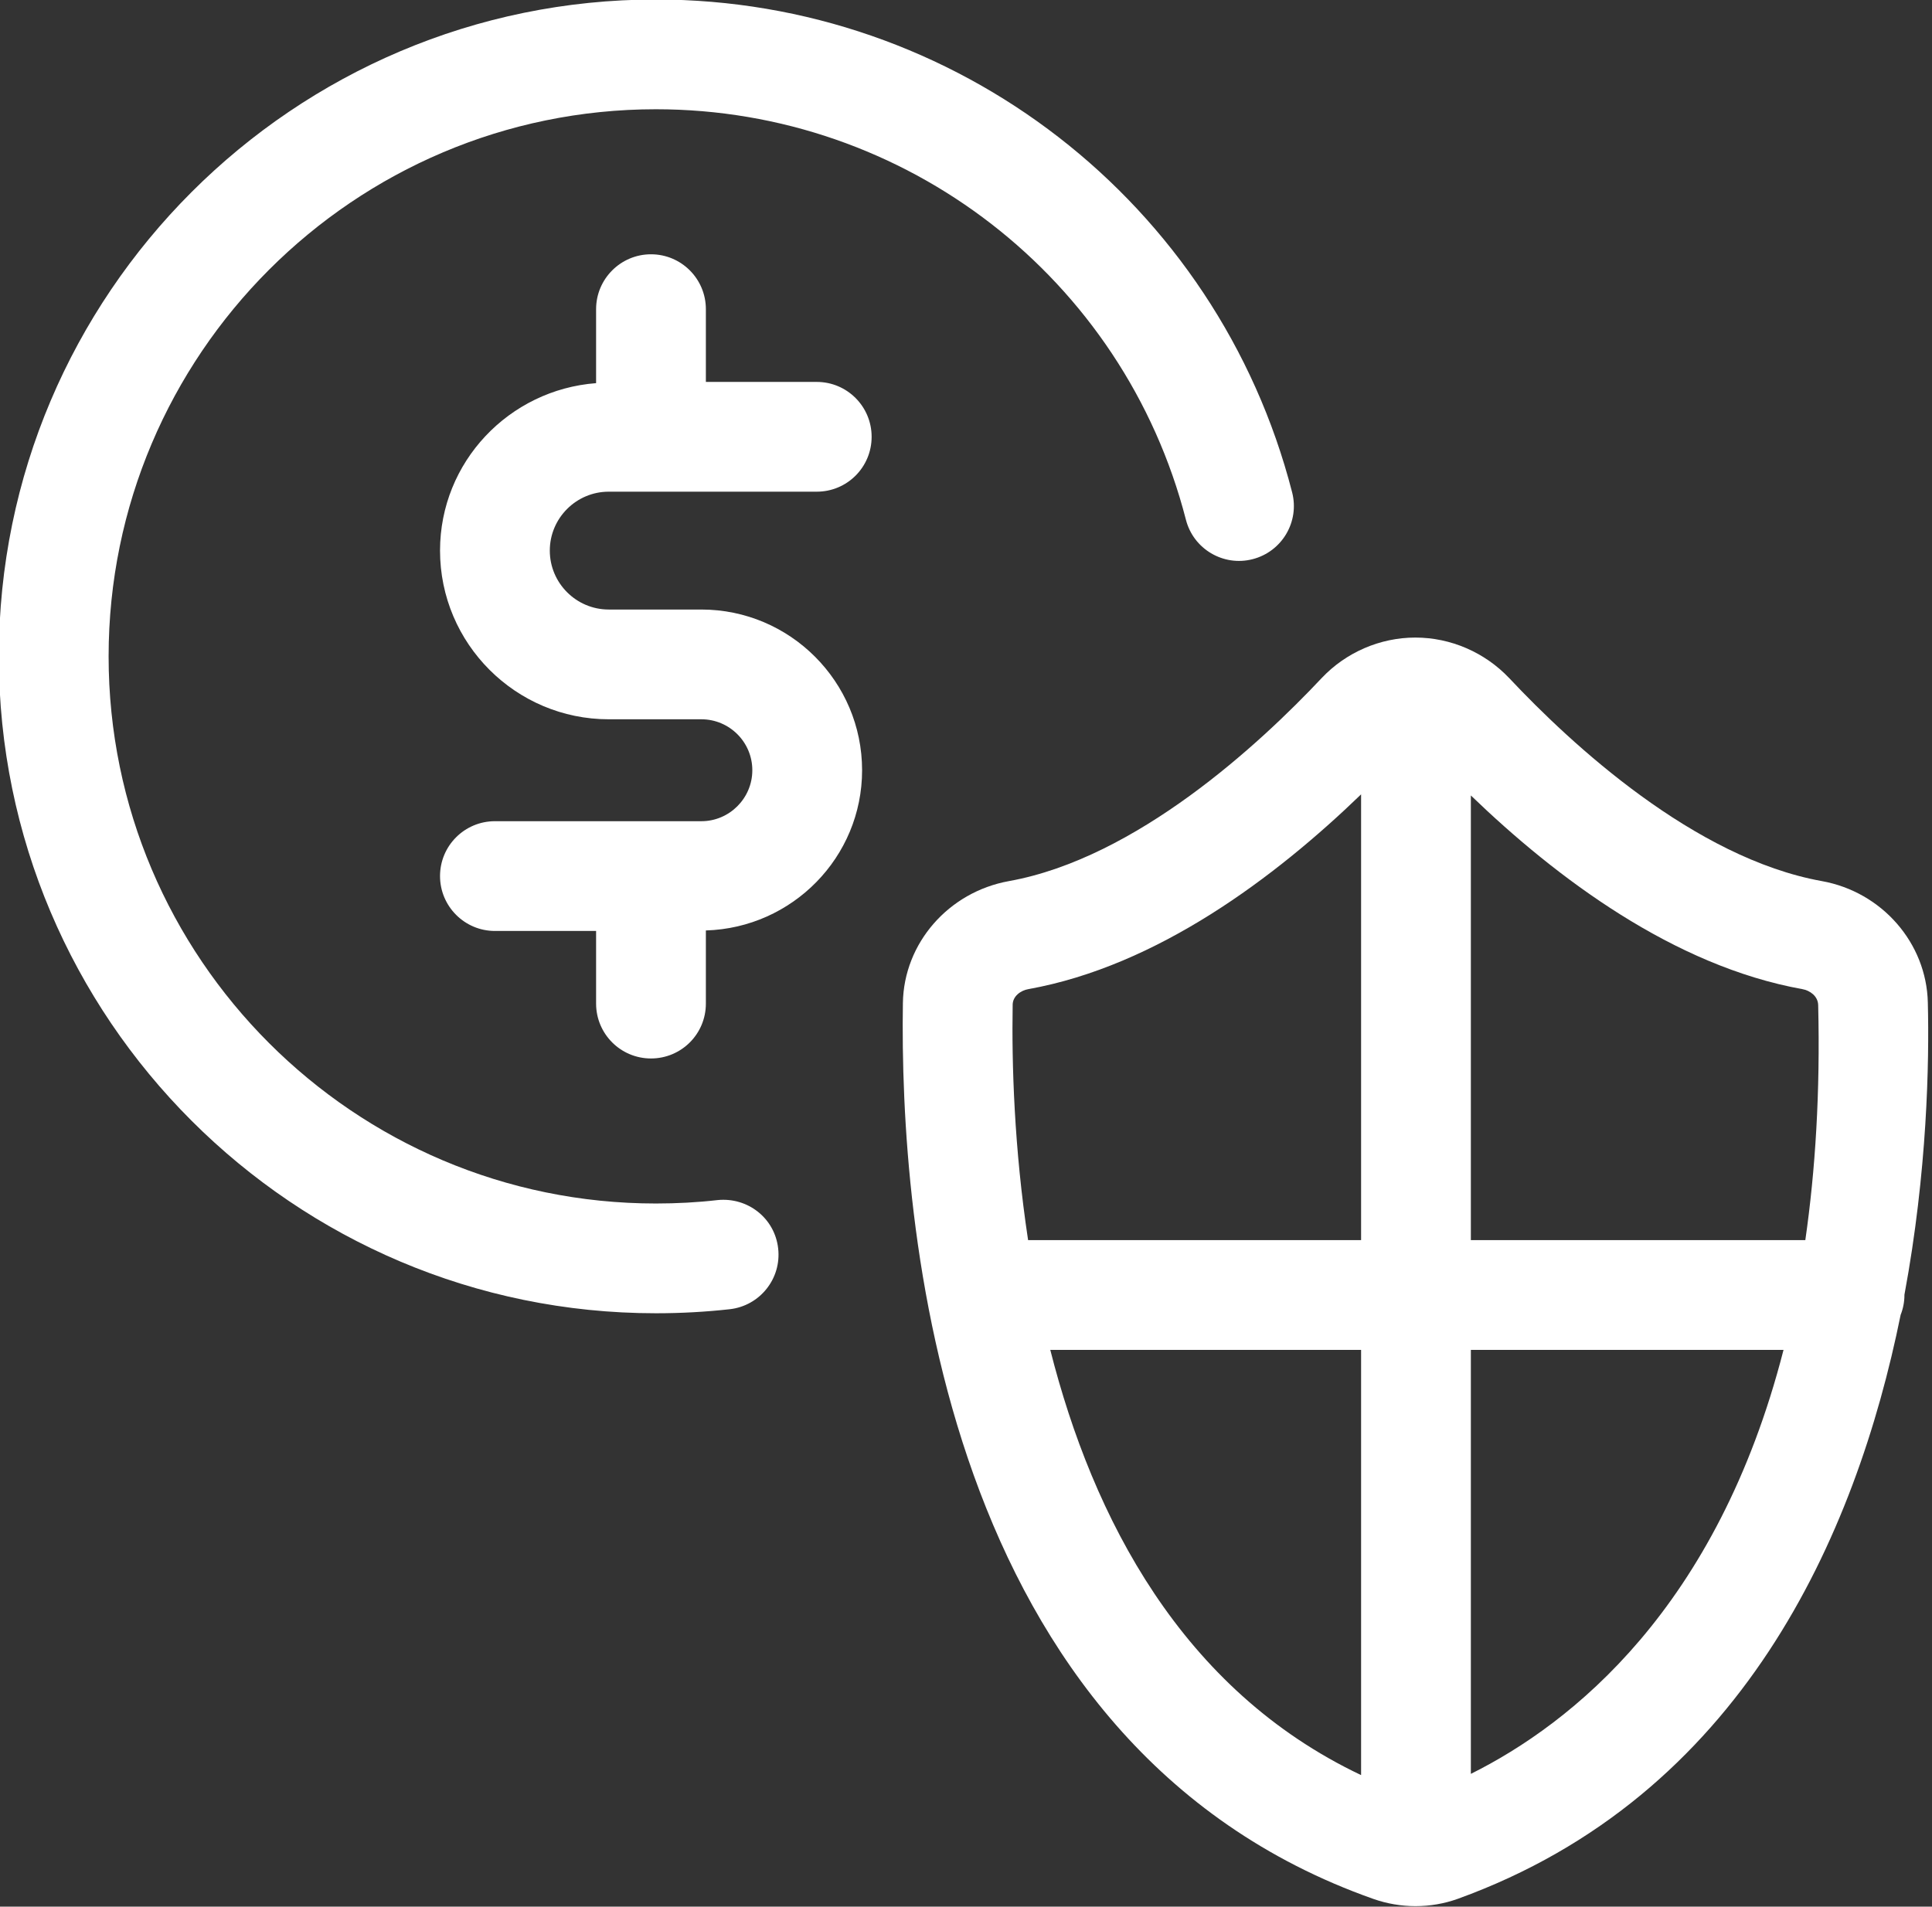
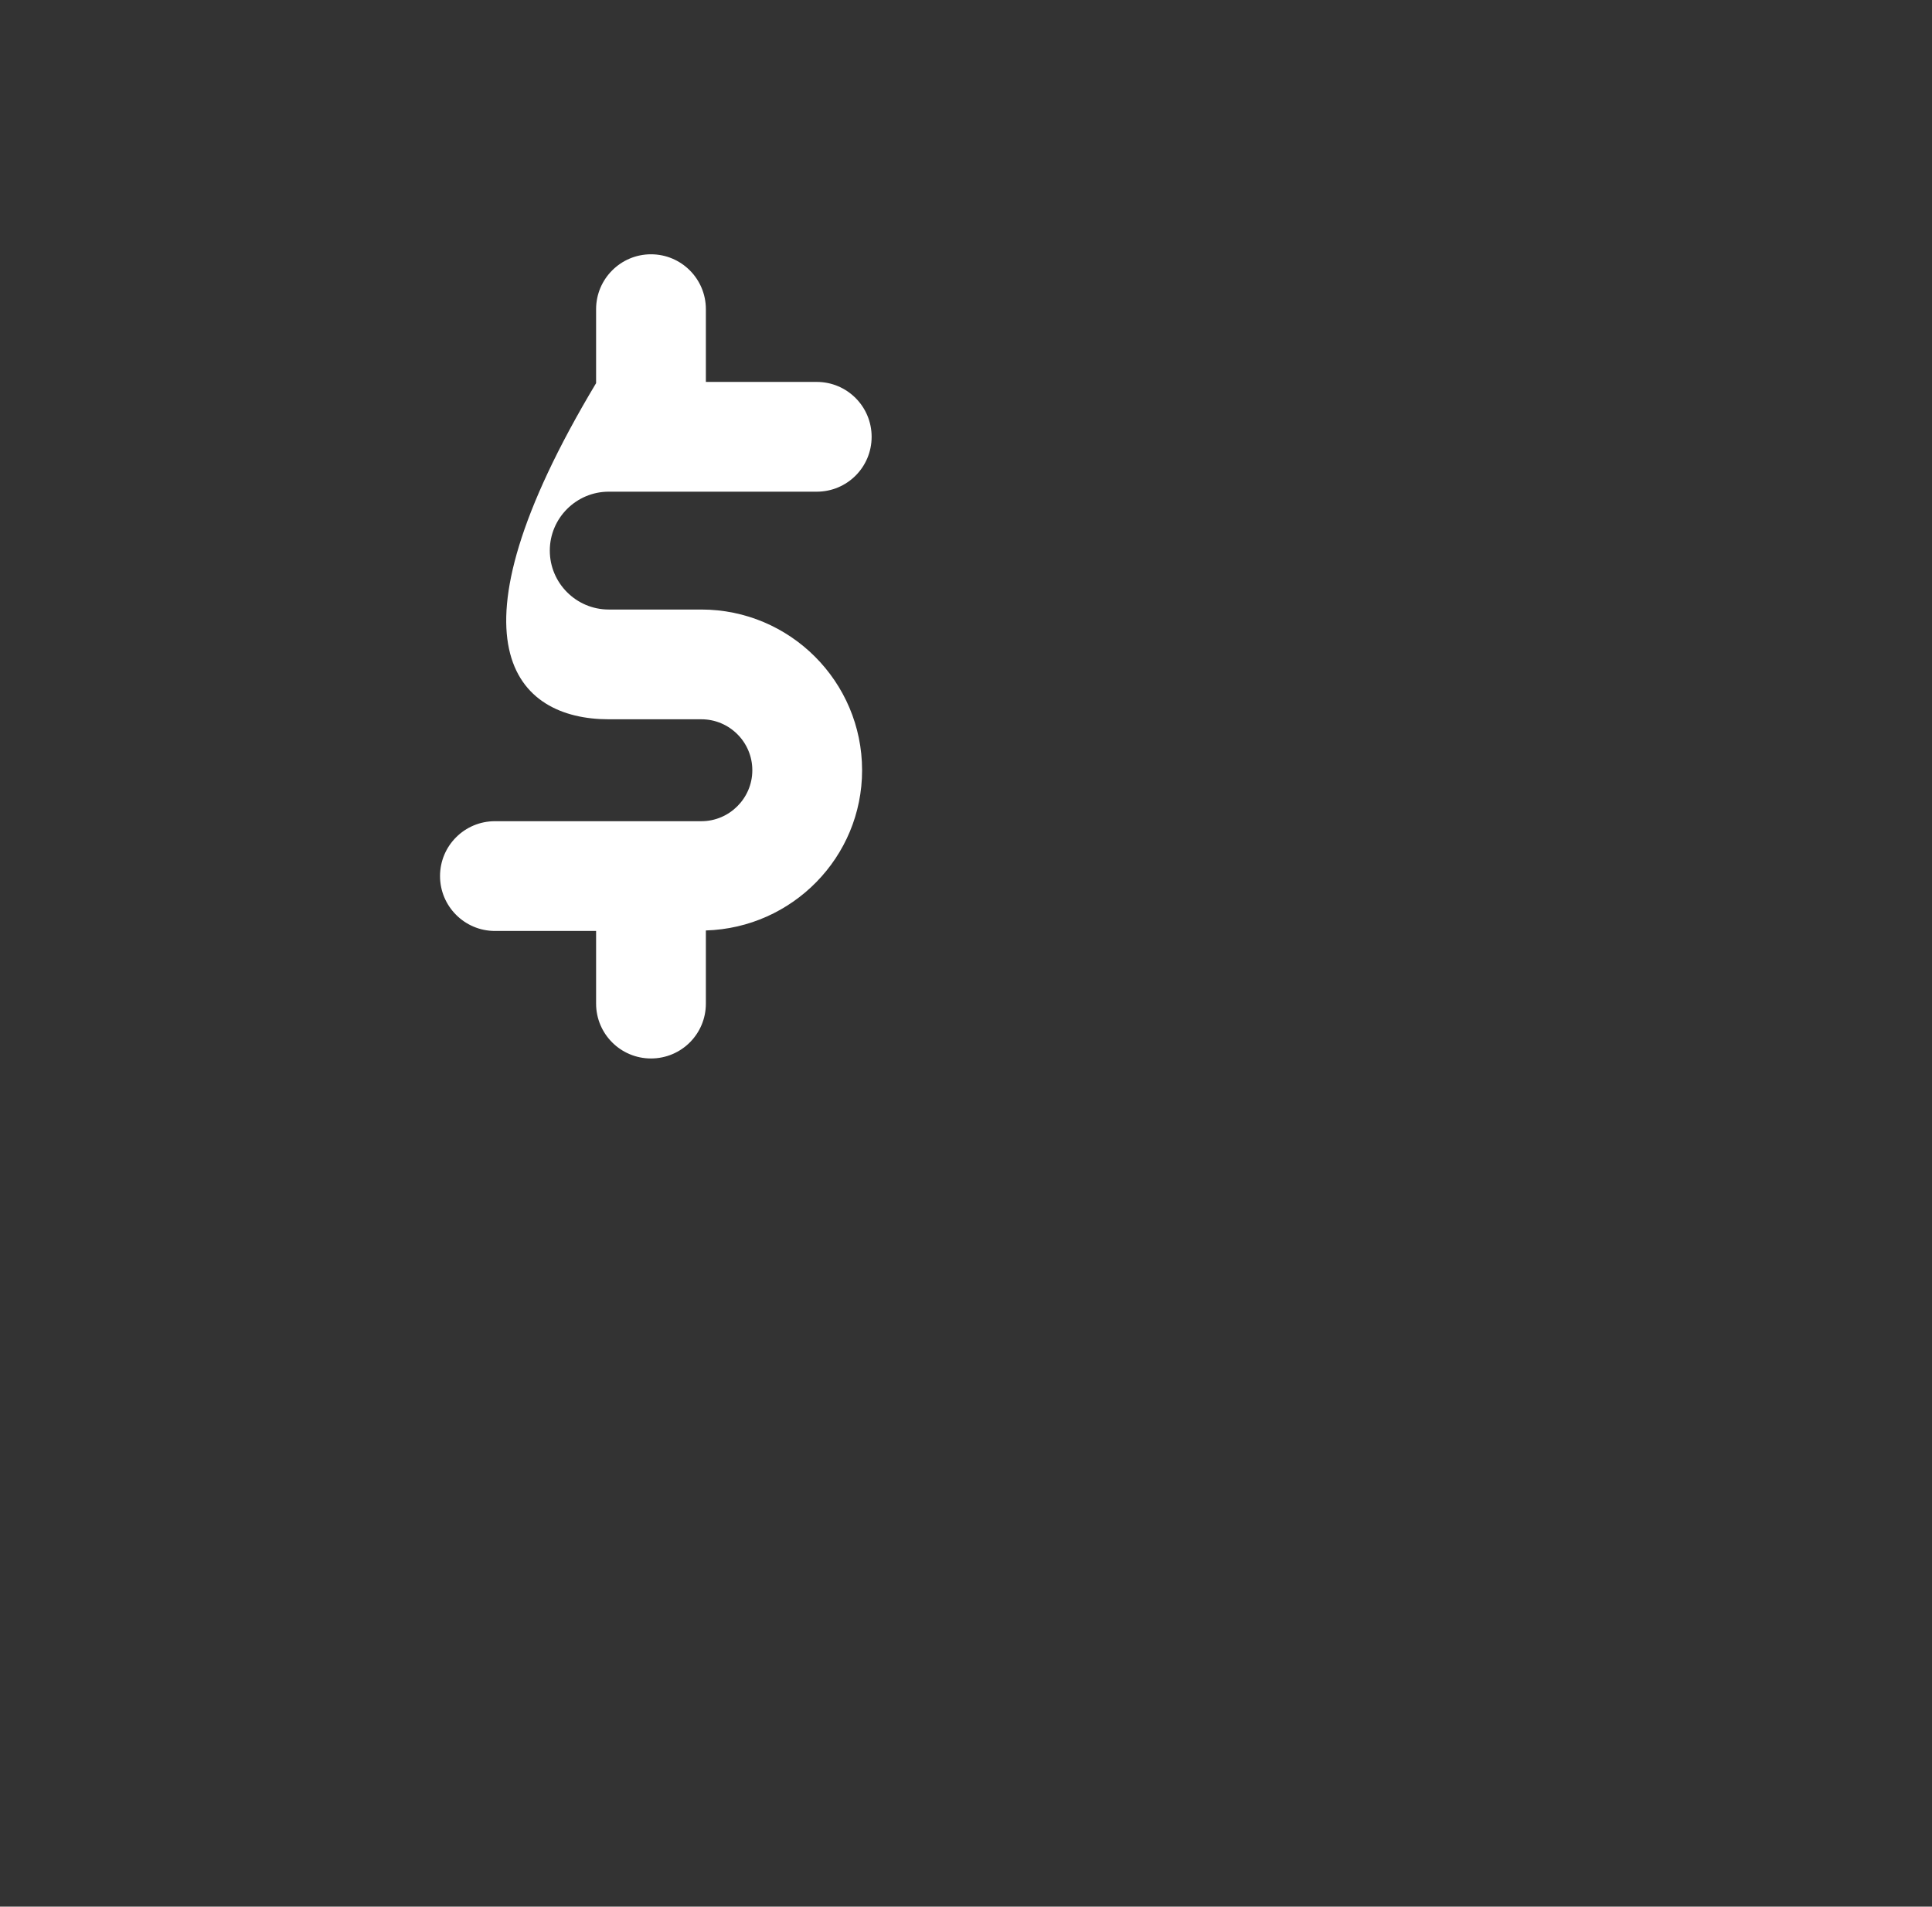
<svg xmlns="http://www.w3.org/2000/svg" fill="#000000" height="60.8" preserveAspectRatio="xMidYMid meet" version="1" viewBox="1.4 2.2 61.6 60.8" width="61.6" zoomAndPan="magnify">
  <rect x="1.4" y="2.2" width="61.6" height="60.8" fill="#333333" stroke="none" />
  <g fill="#ffffff" id="change1_1">
-     <path d="M 48.297 58.766 L 48.297 45.246 L 58.266 45.246 C 56.156 53.477 51.512 57.164 48.297 58.766 Z M 34.887 45.246 L 44.797 45.246 L 44.797 58.805 C 39.074 56.09 36.246 50.602 34.887 45.246 Z M 33.688 34.238 C 33.691 33.969 33.941 33.785 34.188 33.742 C 38.297 33.004 42.055 30.18 44.797 27.531 L 44.797 41.746 L 34.18 41.746 C 33.734 38.805 33.656 36.121 33.688 34.238 Z M 58.867 33.742 C 59.105 33.785 59.363 33.961 59.371 34.25 C 59.438 37.039 59.281 39.523 58.961 41.746 L 48.297 41.746 L 48.297 27.566 C 51.035 30.207 54.777 33.008 58.867 33.742 Z M 62.121 43.488 C 62.852 39.555 62.914 36.07 62.867 34.168 C 62.824 32.27 61.402 30.641 59.488 30.297 C 55.426 29.566 51.496 25.93 49.52 23.824 C 48.742 23.004 47.656 22.531 46.527 22.531 C 45.402 22.531 44.312 23.004 43.539 23.824 C 41.559 25.93 37.629 29.566 33.57 30.297 C 31.641 30.645 30.219 32.277 30.188 34.18 C 30.078 41.141 31.32 57.855 45.188 62.754 C 45.621 62.906 46.078 62.984 46.531 62.984 C 46.992 62.984 47.449 62.906 47.883 62.75 C 56.922 59.477 60.57 51.188 62 44.129 C 62.078 43.934 62.121 43.719 62.121 43.496 C 62.121 43.492 62.121 43.488 62.121 43.488" fill="inherit" />
-     <path d="M 24.277 40.469 C 23.637 40.543 22.973 40.578 22.312 40.578 C 12.691 40.578 4.863 32.754 4.863 23.133 C 4.863 13.512 12.691 5.684 22.312 5.684 C 30.277 5.684 37.227 11.066 39.211 18.77 C 39.449 19.707 40.406 20.273 41.34 20.031 C 42.277 19.789 42.84 18.836 42.598 17.898 C 40.219 8.648 31.875 2.184 22.312 2.184 C 10.762 2.184 1.363 11.582 1.363 23.133 C 1.363 34.684 10.762 44.078 22.312 44.078 C 23.105 44.078 23.898 44.035 24.668 43.949 C 25.629 43.84 26.32 42.973 26.211 42.012 C 26.105 41.051 25.246 40.371 24.277 40.469" fill="inherit" />
-     <path d="M 20.809 17.879 L 27.441 17.879 C 28.41 17.879 29.191 17.098 29.191 16.129 C 29.191 15.164 28.41 14.379 27.441 14.379 L 23.906 14.379 L 23.906 12.059 C 23.906 11.094 23.125 10.309 22.156 10.309 C 21.191 10.309 20.406 11.094 20.406 12.059 L 20.406 14.418 C 17.633 14.629 15.43 16.93 15.43 19.758 C 15.43 22.723 17.844 25.137 20.809 25.137 L 23.762 25.137 C 24.656 25.137 25.387 25.863 25.387 26.762 C 25.387 27.656 24.656 28.387 23.762 28.387 L 17.18 28.387 C 16.215 28.387 15.43 29.168 15.43 30.137 C 15.43 31.102 16.215 31.887 17.18 31.887 L 20.406 31.887 L 20.406 34.203 C 20.406 35.172 21.191 35.953 22.156 35.953 C 23.125 35.953 23.906 35.172 23.906 34.203 L 23.906 31.871 C 26.664 31.789 28.887 29.535 28.887 26.762 C 28.887 23.934 26.586 21.637 23.762 21.637 L 20.809 21.637 C 19.773 21.637 18.93 20.793 18.93 19.758 C 18.93 18.723 19.773 17.879 20.809 17.879" fill="inherit" />
+     <path d="M 20.809 17.879 L 27.441 17.879 C 28.41 17.879 29.191 17.098 29.191 16.129 C 29.191 15.164 28.41 14.379 27.441 14.379 L 23.906 14.379 L 23.906 12.059 C 23.906 11.094 23.125 10.309 22.156 10.309 C 21.191 10.309 20.406 11.094 20.406 12.059 L 20.406 14.418 C 15.43 22.723 17.844 25.137 20.809 25.137 L 23.762 25.137 C 24.656 25.137 25.387 25.863 25.387 26.762 C 25.387 27.656 24.656 28.387 23.762 28.387 L 17.18 28.387 C 16.215 28.387 15.43 29.168 15.43 30.137 C 15.43 31.102 16.215 31.887 17.18 31.887 L 20.406 31.887 L 20.406 34.203 C 20.406 35.172 21.191 35.953 22.156 35.953 C 23.125 35.953 23.906 35.172 23.906 34.203 L 23.906 31.871 C 26.664 31.789 28.887 29.535 28.887 26.762 C 28.887 23.934 26.586 21.637 23.762 21.637 L 20.809 21.637 C 19.773 21.637 18.93 20.793 18.93 19.758 C 18.93 18.723 19.773 17.879 20.809 17.879" fill="inherit" />
  </g>
</svg>